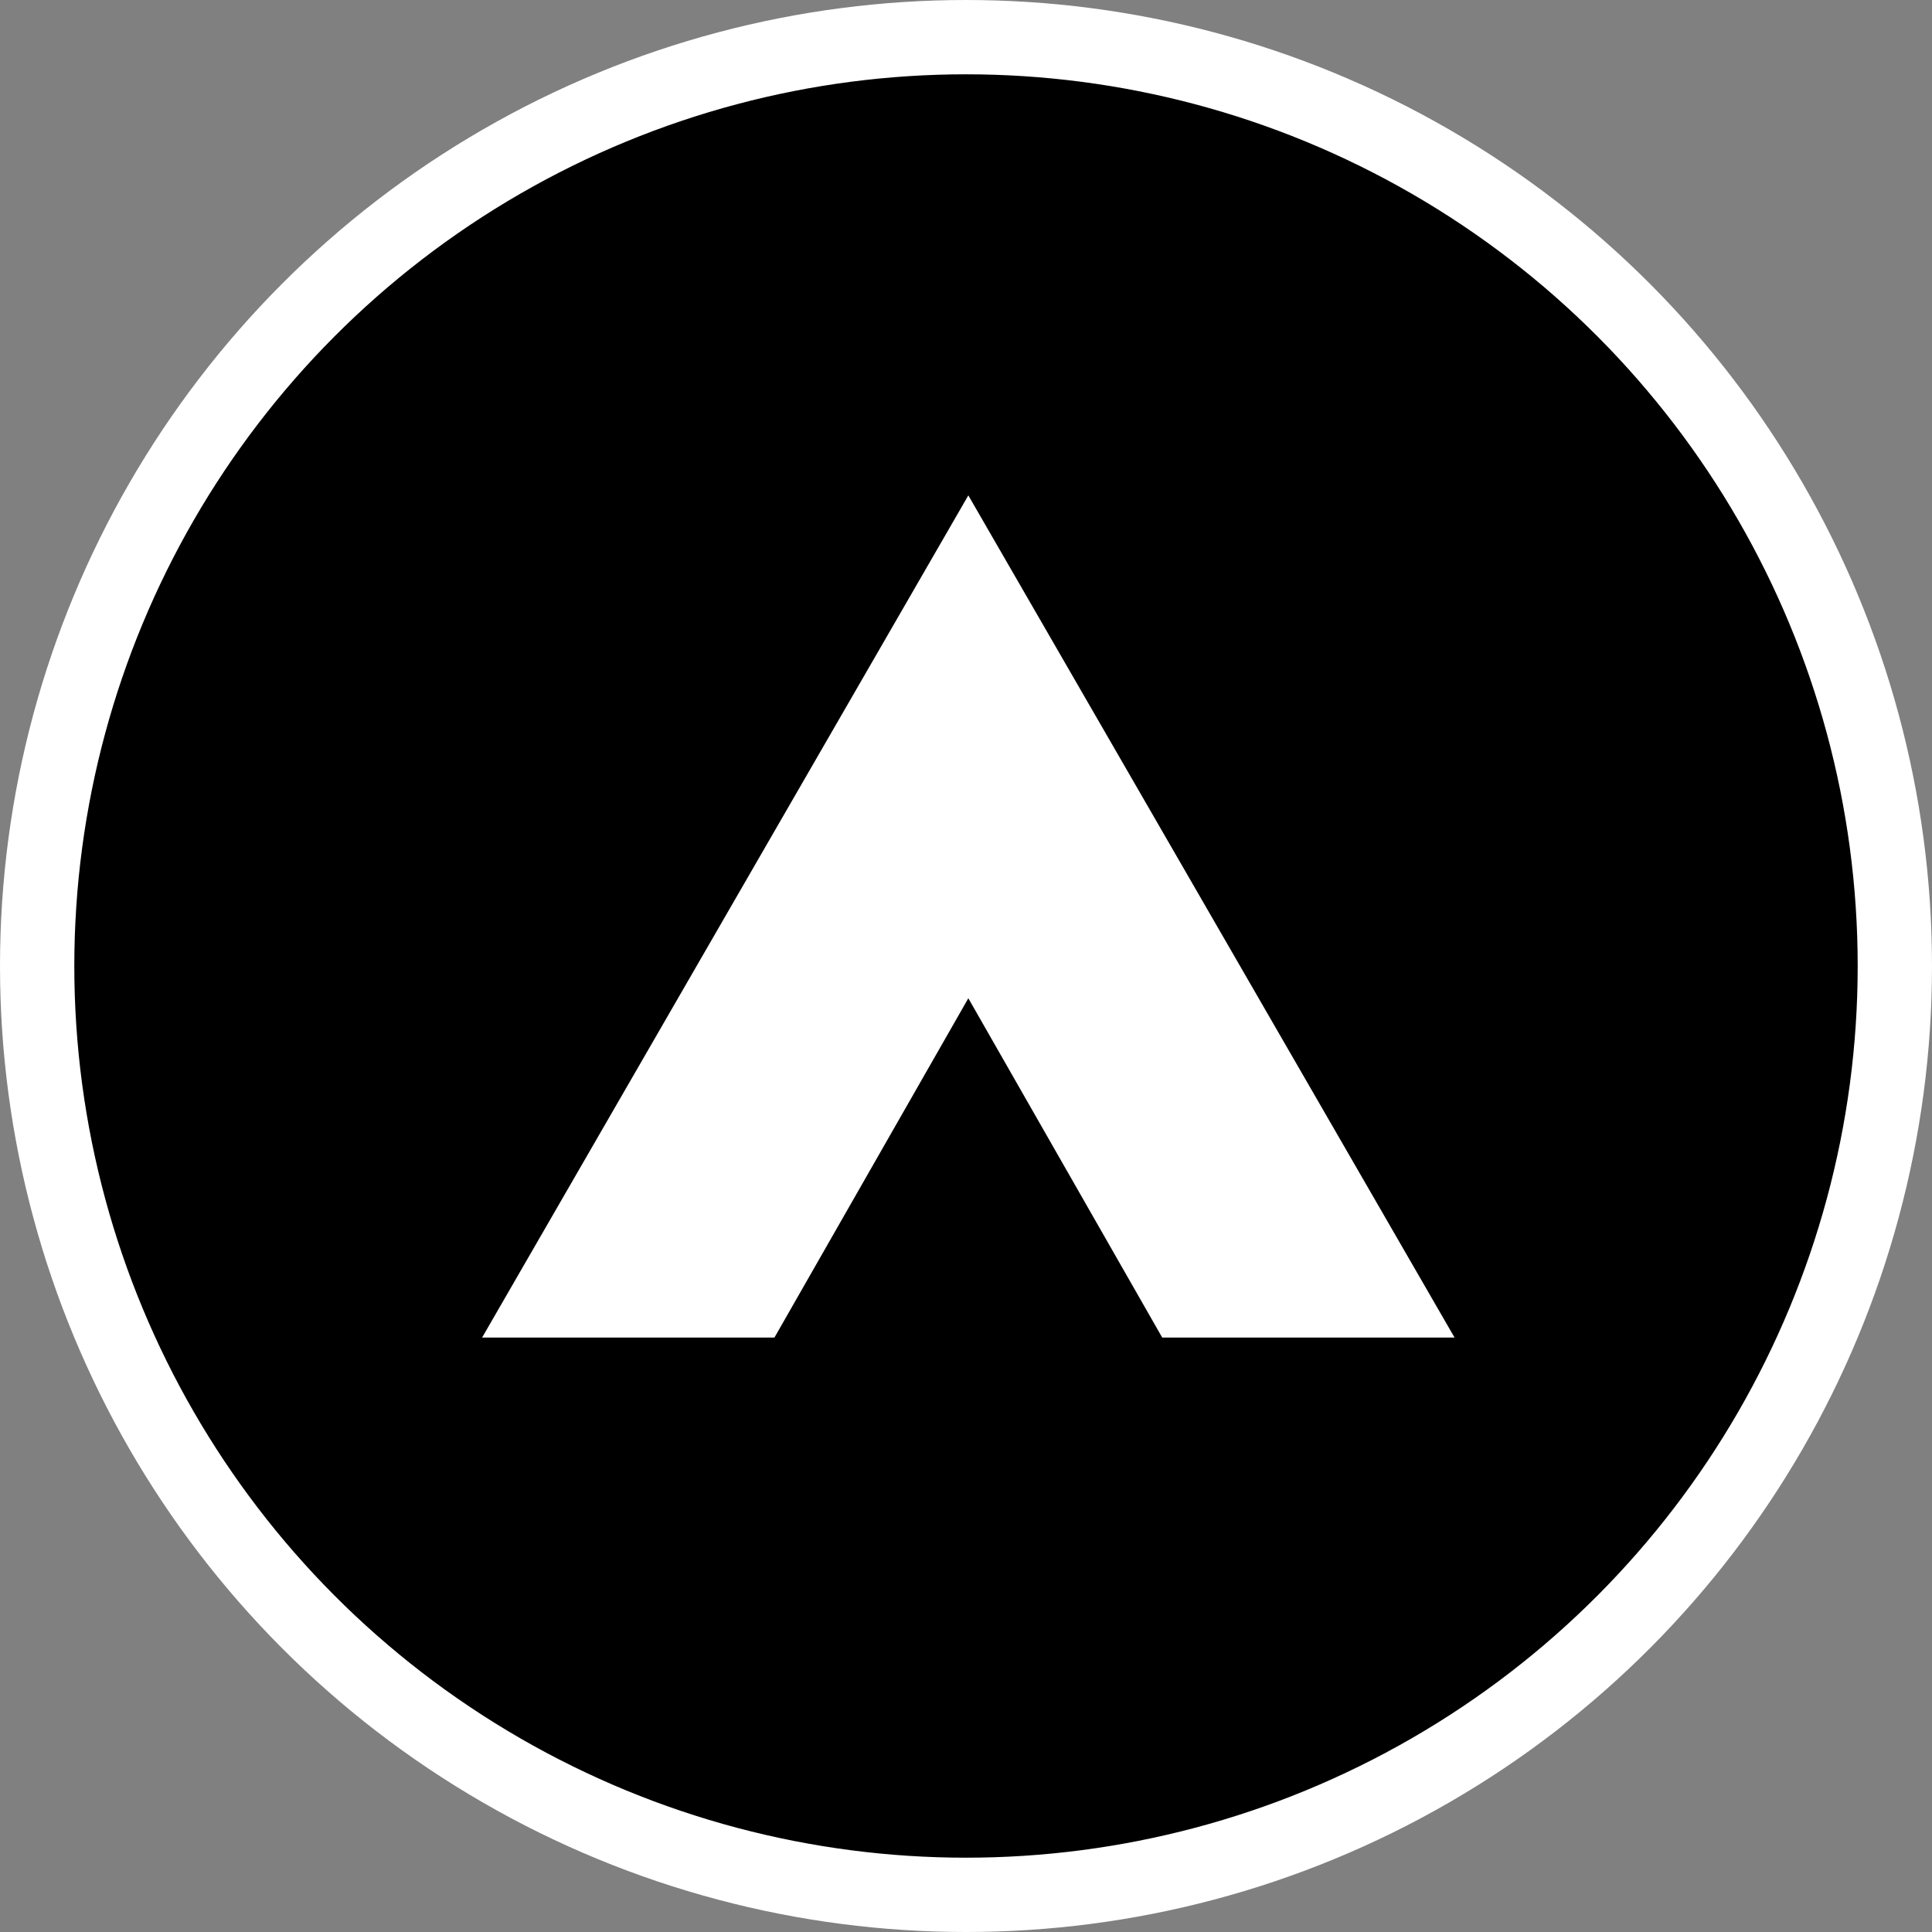
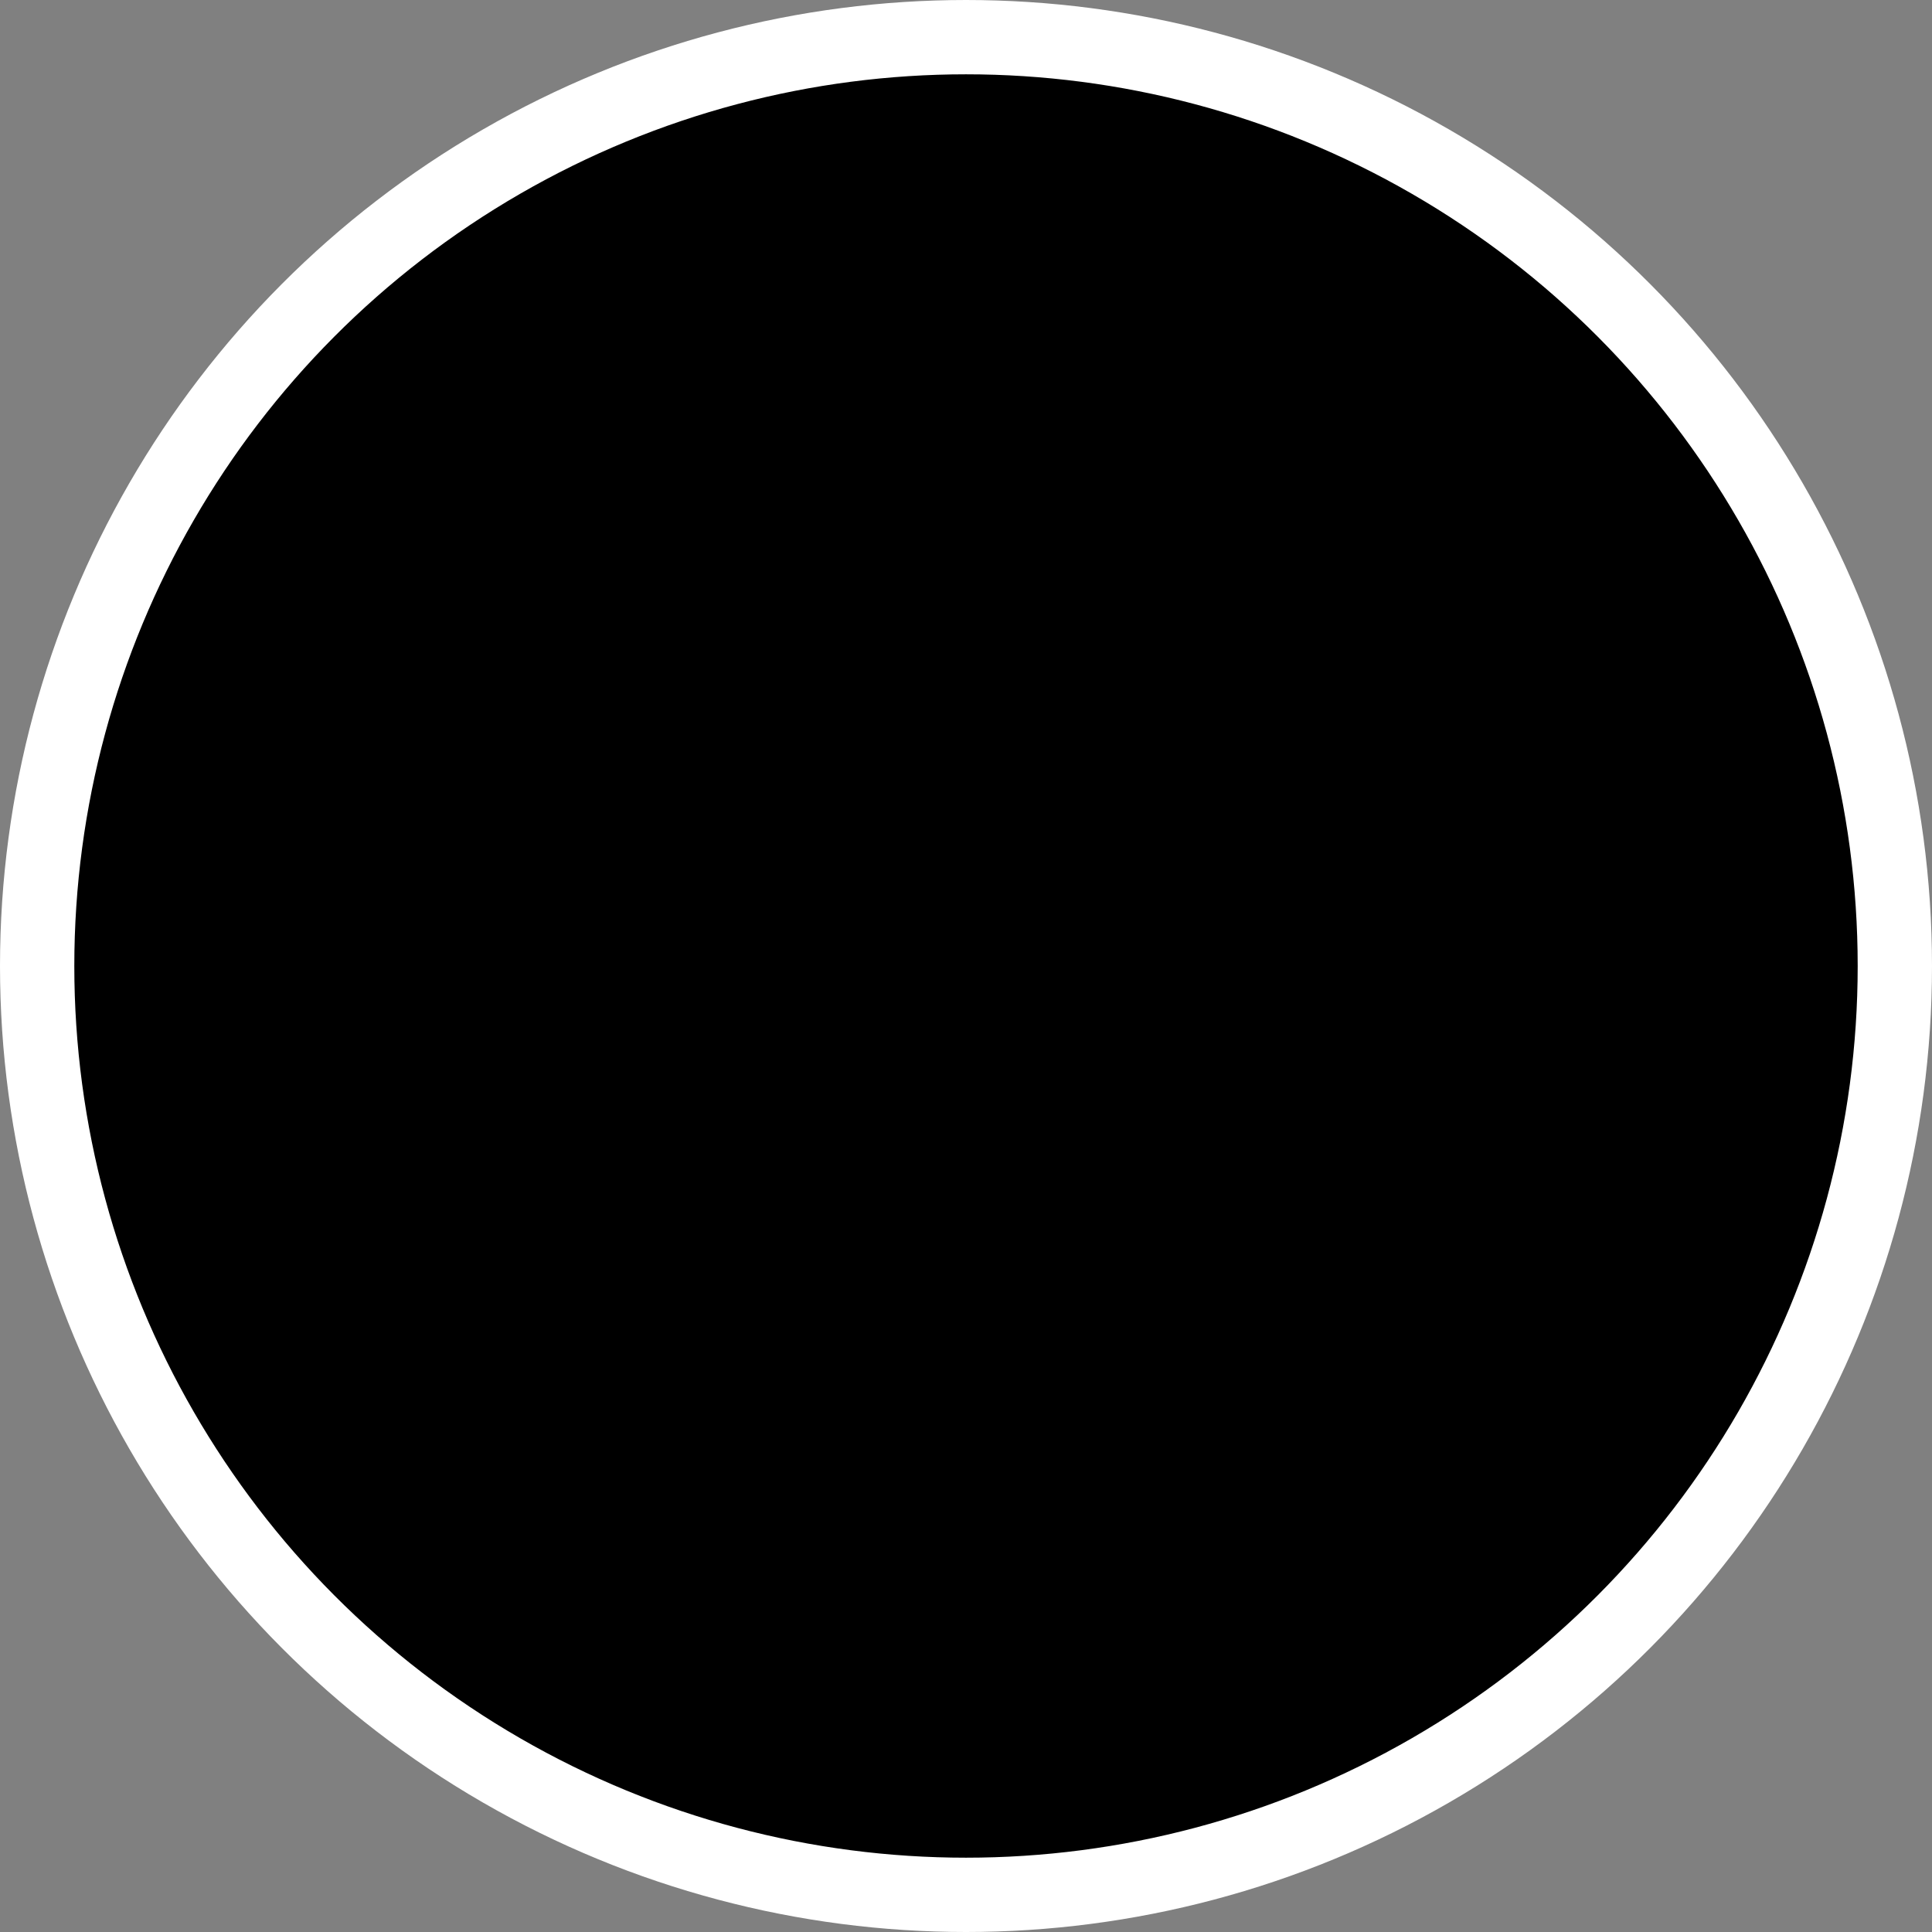
<svg xmlns="http://www.w3.org/2000/svg" width="78" height="78" viewBox="0 0 78 78" fill="none">
  <rect x="0" y="0" width="78" height="78" fill="#808080" stroke="none" />
  <circle cx="39" cy="39" r="37.5" fill="black" stroke="white" stroke-width="3" />
-   <path d="M38.226 43.837L31.847 55H17.732L39.094 18L60.456 55H46.341L39.962 43.837L39.094 42.318L38.226 43.837Z" fill="white" stroke="black" stroke-width="2" />
</svg>